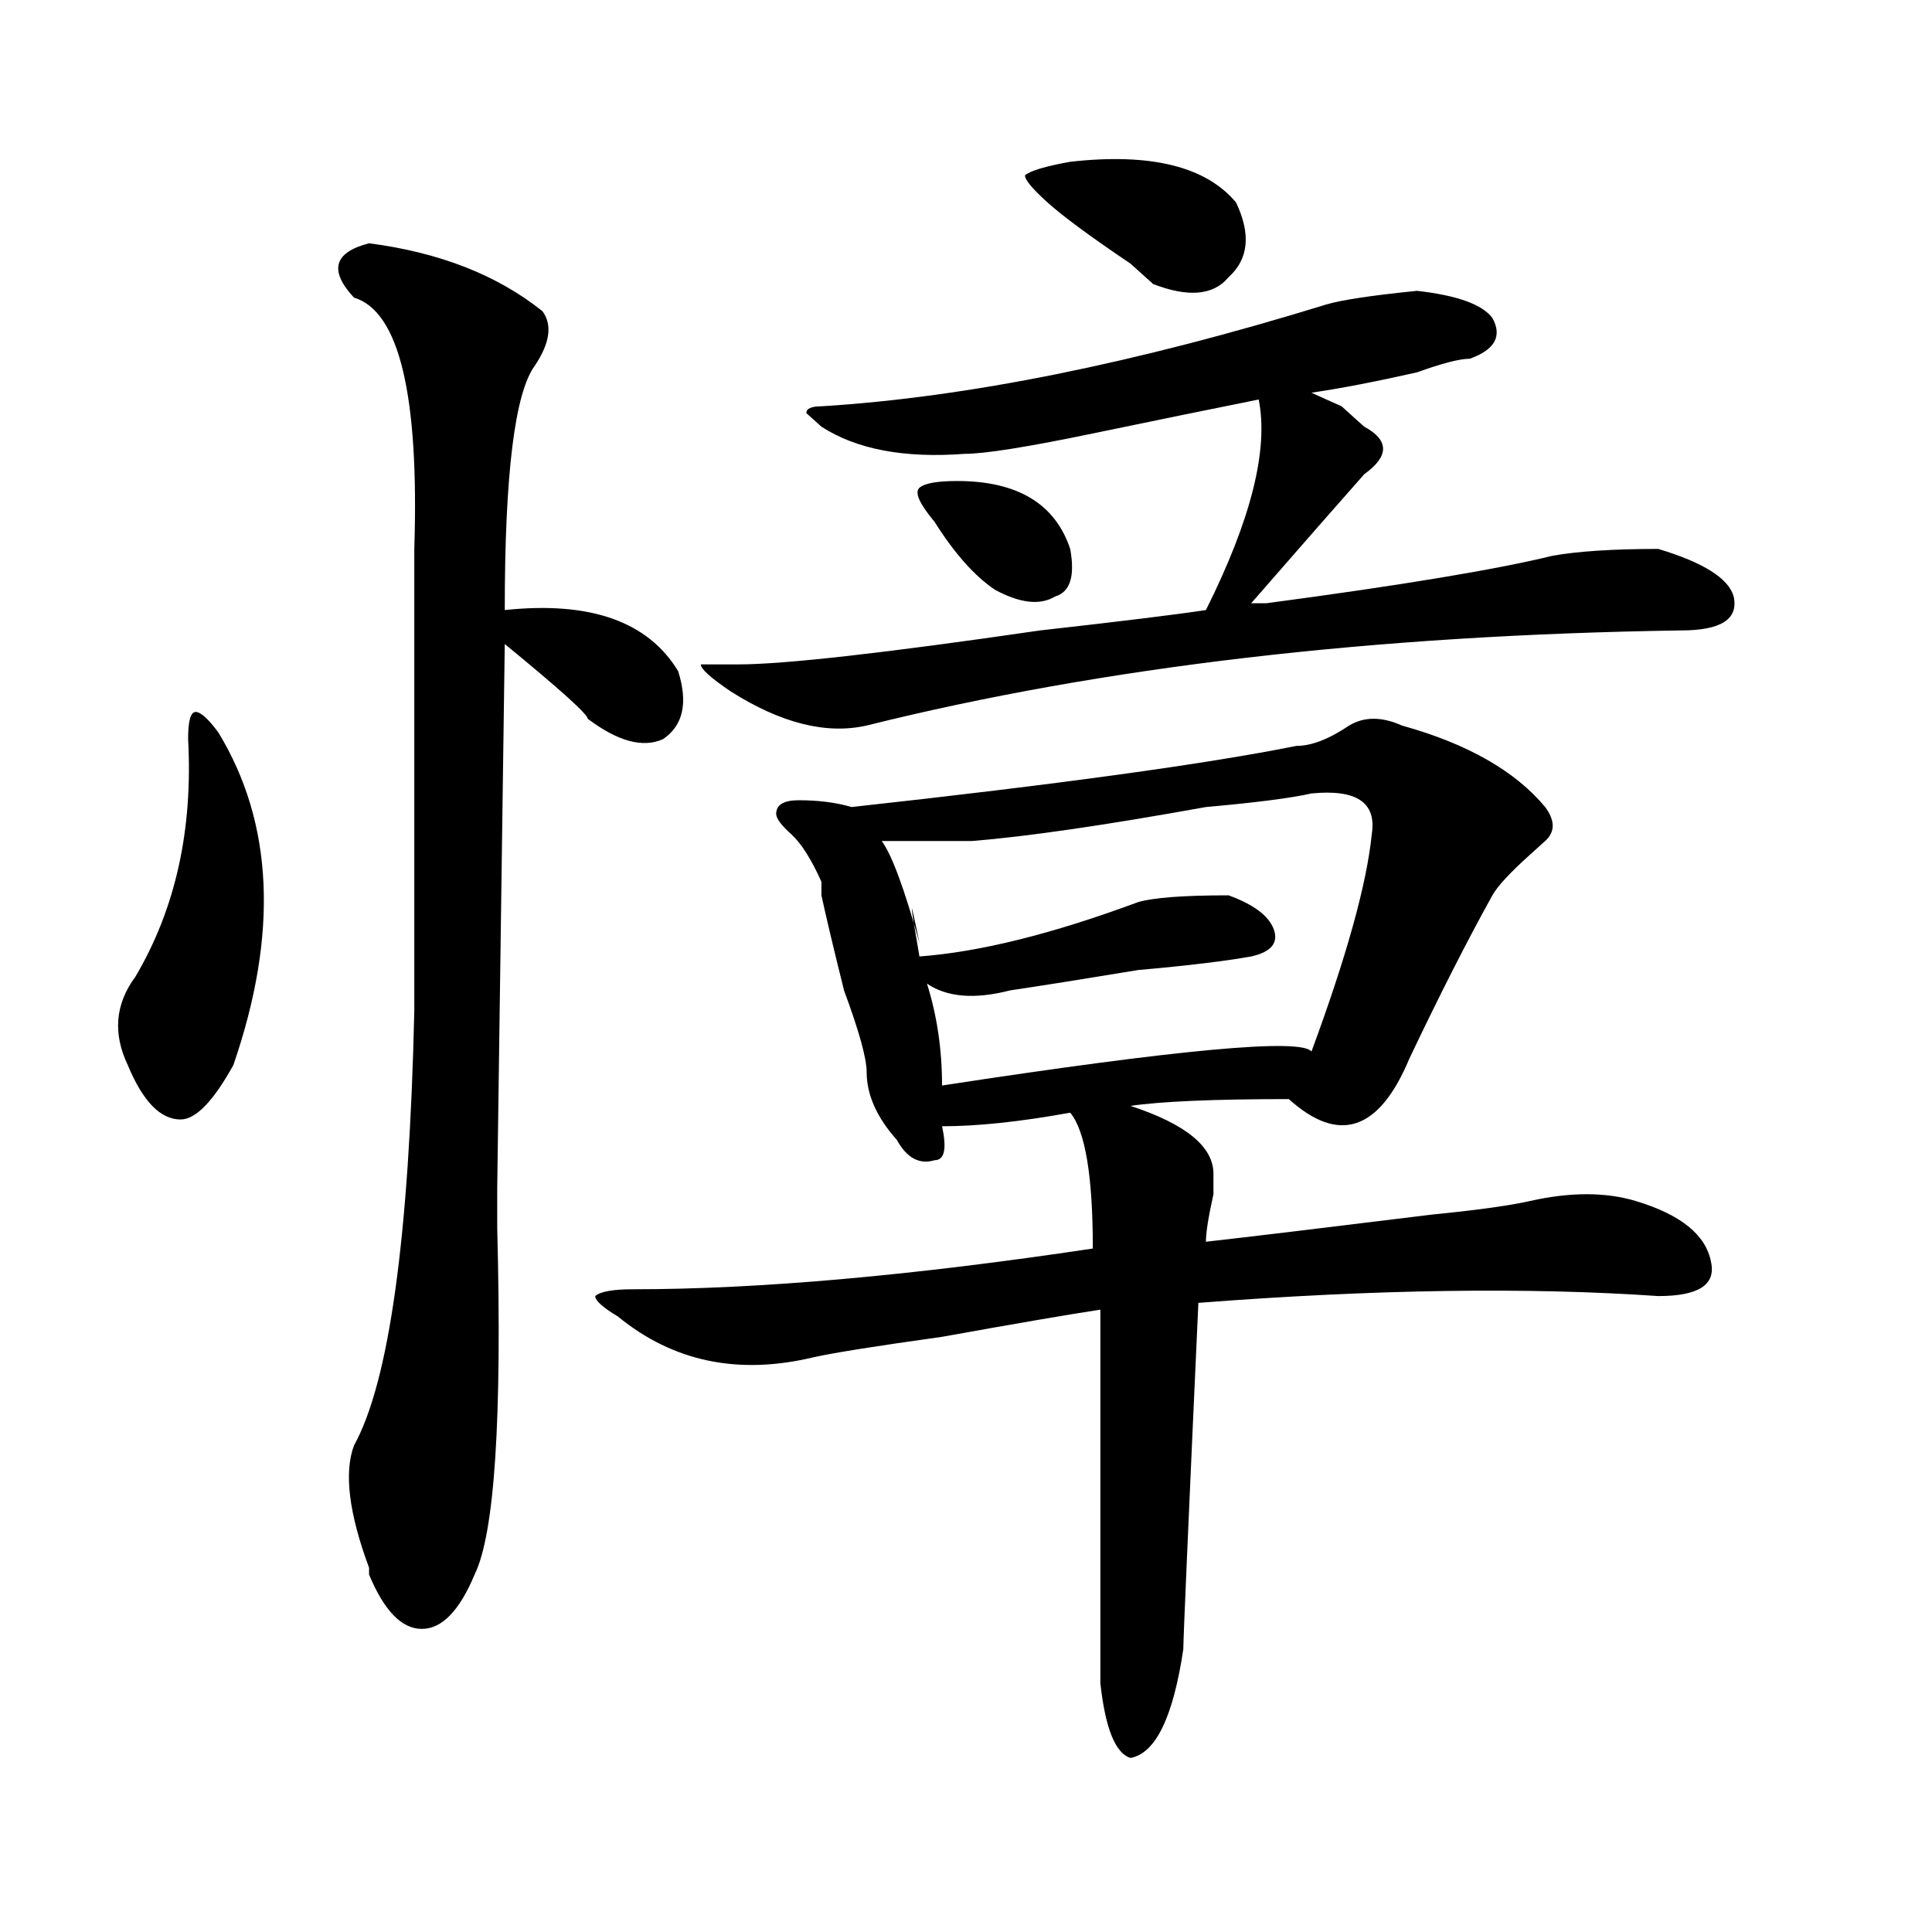
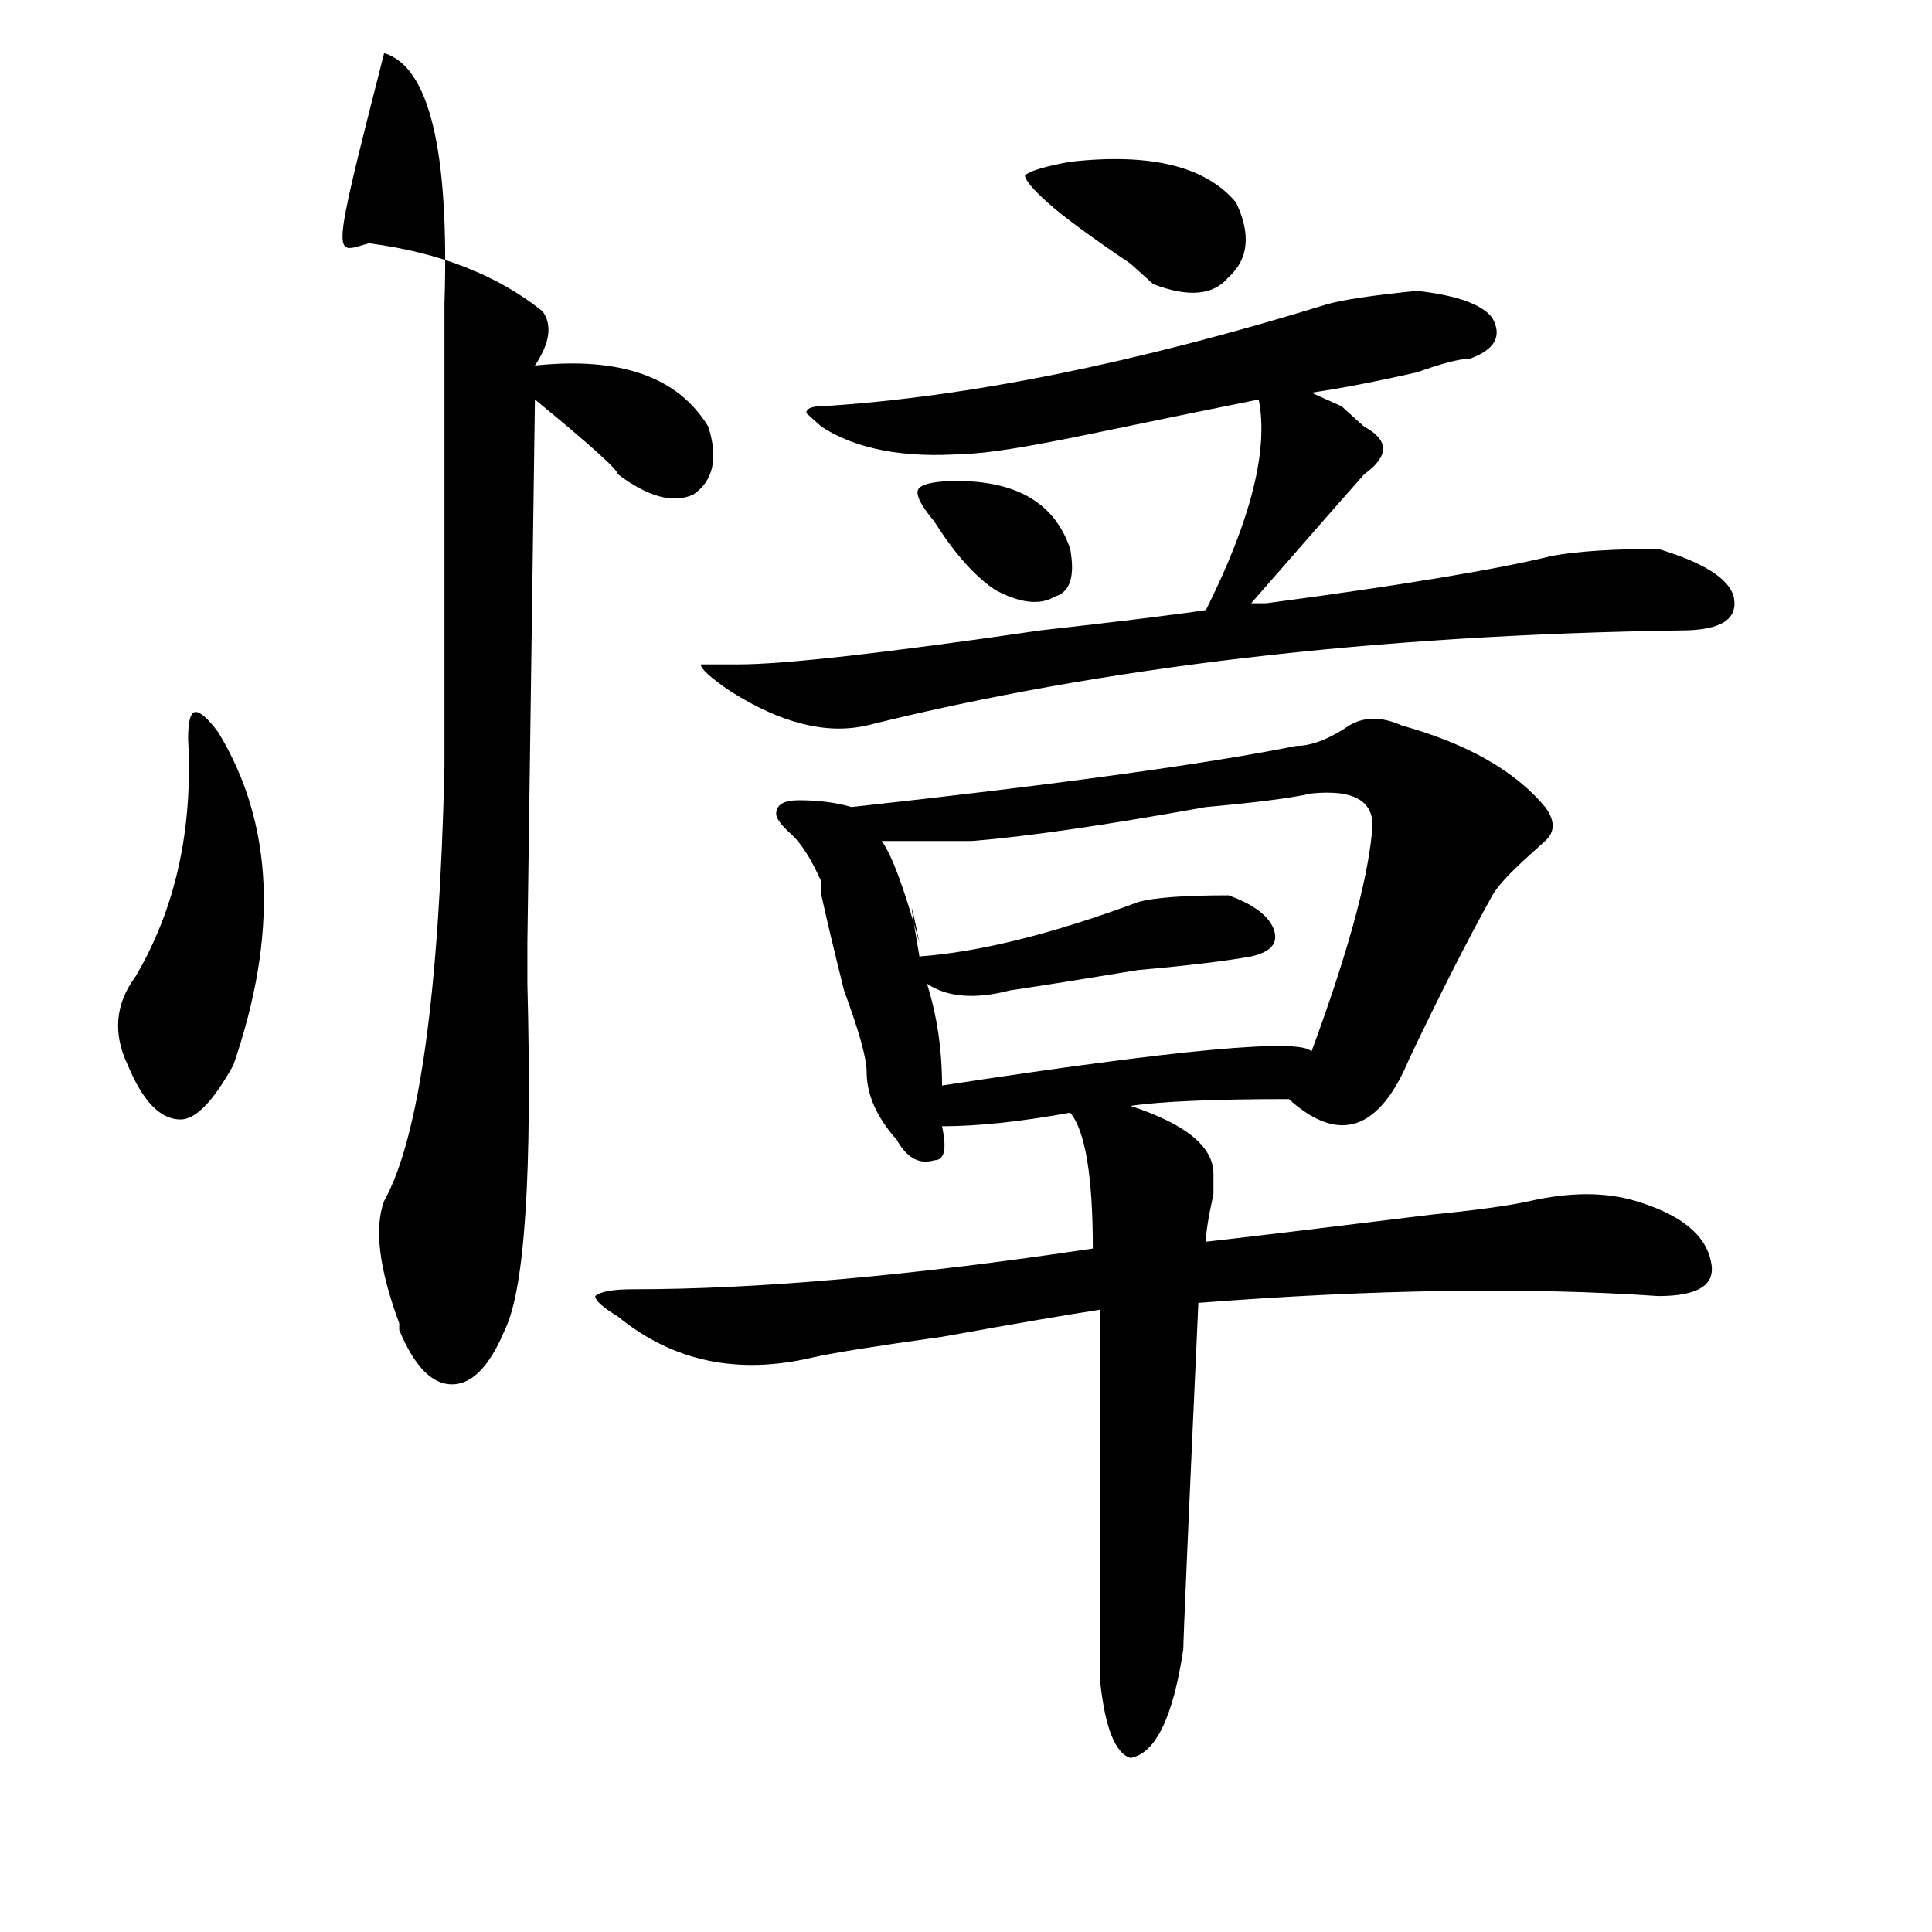
<svg xmlns="http://www.w3.org/2000/svg" version="1.1" id="图层_1" x="0px" y="0px" width="1000px" height="1000px" viewBox="0 0 1000 1000" enable-background="new 0 0 1000 1000" xml:space="preserve">
-   <path d="M112.973,379.047c28.597,46.912,31.219,104.315,7.805,172.266c-10.427,18.787-19.512,28.125-27.316,28.125  c-10.427,0-19.512-9.338-27.316-28.125c-7.805-16.369-6.524-31.641,3.902-45.703c20.792-35.156,29.877-76.135,27.316-123.047  c0-9.338,1.28-14.063,3.902-14.063C103.826,368.5,107.729,372.016,112.973,379.047z M191.02,125.922  c36.401,4.724,66.34,16.425,89.754,35.156c5.183,7.031,3.902,16.425-3.902,28.125c-10.427,14.063-15.609,56.25-15.609,126.563  c44.206-4.669,74.145,5.878,89.754,31.641c5.183,16.425,2.561,28.125-7.805,35.156c-10.427,4.725-23.414,1.209-39.023-10.547  c0-2.307-14.329-15.216-42.926-38.672l-3.902,281.25c0,4.725,0,11.756,0,21.094c2.561,98.438-1.342,158.203-11.707,179.297  c-7.805,18.731-16.951,28.125-27.316,28.125c-10.427,0-19.512-9.394-27.316-28.125v-3.516  c-10.427-28.125-13.049-49.219-7.805-63.281c18.17-32.794,28.597-107.775,31.219-225c0-79.65,0-159.356,0-239.063  c2.561-79.651-7.805-123.047-31.219-130.078C170.166,139.984,172.788,130.646,191.02,125.922z M698.324,375.531  c7.805-4.669,16.89-4.669,27.316,0c33.779,9.394,58.535,23.456,74.145,42.188c5.183,7.031,5.183,12.909,0,17.578l-7.805,7.031  c-10.427,9.394-16.951,16.425-19.512,21.094c-13.049,23.456-27.316,51.581-42.926,84.375c-15.609,37.519-36.463,44.55-62.438,21.094  c-39.023,0-66.34,1.209-81.949,3.516c28.597,9.394,42.926,21.094,42.926,35.156v10.547c-2.622,11.756-3.902,19.94-3.902,24.609  c20.792-2.307,59.815-7.031,117.07-14.063c23.414-2.307,40.304-4.669,50.73-7.031c20.792-4.669,39.023-4.669,54.633,0  c23.414,7.031,36.401,17.578,39.023,31.641c2.561,11.756-6.524,17.578-27.316,17.578c-67.682-4.669-147.009-3.516-238.043,3.516  c-5.244,114.862-7.805,174.572-7.805,179.297c-5.244,35.156-14.329,53.888-27.316,56.25c-7.805-2.362-13.049-15.271-15.609-38.672  V677.875c-15.609,2.362-42.926,7.031-81.949,14.063c-33.841,4.725-55.975,8.24-66.34,10.547  c-39.023,9.394-72.864,2.362-101.461-21.094c-7.805-4.669-11.707-8.185-11.707-10.547c2.561-2.307,9.085-3.516,19.512-3.516  c64.998,0,144.387-7.031,238.043-21.094c0-37.463-3.902-60.919-11.707-70.313c-26.036,4.725-48.17,7.031-66.34,7.031  c2.561,11.756,1.28,17.578-3.902,17.578c-7.805,2.362-14.329-1.153-19.512-10.547c-10.427-11.7-15.609-23.4-15.609-35.156  c0-7.031-3.902-21.094-11.707-42.188c-5.244-21.094-9.146-37.463-11.707-49.219v-7.031c-5.244-11.7-10.427-19.885-15.609-24.609  c-5.244-4.669-7.805-8.185-7.805-10.547c0-4.669,3.902-7.031,11.707-7.031c10.365,0,19.512,1.209,27.316,3.516  c106.644-11.7,183.41-22.247,230.238-31.641C678.813,386.078,687.897,382.563,698.324,375.531z M686.617,157.563  c7.805-2.308,23.414-4.669,46.828-7.031c20.792,2.362,33.779,7.031,39.023,14.063c5.183,9.394,1.28,16.425-11.707,21.094  c-5.244,0-14.329,2.362-27.316,7.031c-20.854,4.724-39.023,8.239-54.633,10.547c5.183,2.362,10.365,4.724,15.609,7.031  c5.183,4.724,9.085,8.239,11.707,10.547c12.987,7.031,12.987,15.271,0,24.609c-10.427,11.755-29.938,34.003-58.535,66.797  c2.561,0,5.183,0,7.805,0c70.242-9.338,119.631-17.578,148.289-24.609c12.987-2.307,31.219-3.516,54.633-3.516  c23.414,7.031,36.401,15.271,39.023,24.609c2.561,11.756-6.524,17.578-27.316,17.578c-158.716,2.362-299.2,18.787-421.453,49.219  c-20.854,4.725-44.268-1.153-70.242-17.578c-10.427-7.031-15.609-11.7-15.609-14.063h19.512c23.414,0,75.425-5.822,156.094-17.578  c41.584-4.669,70.242-8.185,85.852-10.547c23.414-46.856,32.499-83.167,27.316-108.984c-23.414,4.724-52.072,10.547-85.852,17.578  c-33.841,7.031-55.975,10.547-66.34,10.547c-31.219,2.362-55.975-2.308-74.145-14.063l-7.805-7.031c0-2.308,2.561-3.516,7.805-3.516  C500.585,205.628,587.717,188.05,686.617,157.563z M678.813,410.688c-10.427,2.362-28.658,4.725-54.633,7.031  c-52.072,9.394-92.376,15.271-120.973,17.578c-15.609,0-31.219,0-46.828,0c5.183,7.031,11.707,24.609,19.512,52.734  c-5.244-25.763-5.244-23.4,0,7.031c31.219-2.307,68.9-11.7,113.168-28.125c7.805-2.307,23.414-3.516,46.828-3.516  c12.987,4.725,20.792,10.547,23.414,17.578c2.561,7.031-1.342,11.756-11.707,14.063c-13.049,2.362-32.561,4.725-58.535,7.031  c-28.658,4.725-50.73,8.24-66.34,10.547c-18.231,4.725-32.561,3.516-42.926-3.516c5.183,16.425,7.805,34.003,7.805,52.734  c122.253-18.731,185.971-24.609,191.215-17.578c18.17-49.219,28.597-86.682,31.219-112.5  C712.592,415.412,702.227,408.381,678.813,410.688z M495.402,248.969c31.219,0,50.73,11.755,58.535,35.156  c2.561,14.063,0,22.303-7.805,24.609c-7.805,4.725-18.231,3.516-31.219-3.516c-10.427-7.031-20.854-18.731-31.219-35.156  c-7.805-9.339-10.427-15.216-7.805-17.578C478.451,250.177,484.976,248.969,495.402,248.969z M553.938,83.734  c41.584-4.669,70.242,2.362,85.852,21.094c7.805,16.425,6.463,29.333-3.902,38.672c-7.805,9.394-20.854,10.547-39.023,3.516  l-11.707-10.547c-20.854-14.063-35.121-24.609-42.926-31.641s-11.707-11.7-11.707-14.063  C533.084,88.458,540.889,86.097,553.938,83.734z" />
+   <path d="M112.973,379.047c28.597,46.912,31.219,104.315,7.805,172.266c-10.427,18.787-19.512,28.125-27.316,28.125  c-10.427,0-19.512-9.338-27.316-28.125c-7.805-16.369-6.524-31.641,3.902-45.703c20.792-35.156,29.877-76.135,27.316-123.047  c0-9.338,1.28-14.063,3.902-14.063C103.826,368.5,107.729,372.016,112.973,379.047z M191.02,125.922  c36.401,4.724,66.34,16.425,89.754,35.156c5.183,7.031,3.902,16.425-3.902,28.125c44.206-4.669,74.145,5.878,89.754,31.641c5.183,16.425,2.561,28.125-7.805,35.156c-10.427,4.725-23.414,1.209-39.023-10.547  c0-2.307-14.329-15.216-42.926-38.672l-3.902,281.25c0,4.725,0,11.756,0,21.094c2.561,98.438-1.342,158.203-11.707,179.297  c-7.805,18.731-16.951,28.125-27.316,28.125c-10.427,0-19.512-9.394-27.316-28.125v-3.516  c-10.427-28.125-13.049-49.219-7.805-63.281c18.17-32.794,28.597-107.775,31.219-225c0-79.65,0-159.356,0-239.063  c2.561-79.651-7.805-123.047-31.219-130.078C170.166,139.984,172.788,130.646,191.02,125.922z M698.324,375.531  c7.805-4.669,16.89-4.669,27.316,0c33.779,9.394,58.535,23.456,74.145,42.188c5.183,7.031,5.183,12.909,0,17.578l-7.805,7.031  c-10.427,9.394-16.951,16.425-19.512,21.094c-13.049,23.456-27.316,51.581-42.926,84.375c-15.609,37.519-36.463,44.55-62.438,21.094  c-39.023,0-66.34,1.209-81.949,3.516c28.597,9.394,42.926,21.094,42.926,35.156v10.547c-2.622,11.756-3.902,19.94-3.902,24.609  c20.792-2.307,59.815-7.031,117.07-14.063c23.414-2.307,40.304-4.669,50.73-7.031c20.792-4.669,39.023-4.669,54.633,0  c23.414,7.031,36.401,17.578,39.023,31.641c2.561,11.756-6.524,17.578-27.316,17.578c-67.682-4.669-147.009-3.516-238.043,3.516  c-5.244,114.862-7.805,174.572-7.805,179.297c-5.244,35.156-14.329,53.888-27.316,56.25c-7.805-2.362-13.049-15.271-15.609-38.672  V677.875c-15.609,2.362-42.926,7.031-81.949,14.063c-33.841,4.725-55.975,8.24-66.34,10.547  c-39.023,9.394-72.864,2.362-101.461-21.094c-7.805-4.669-11.707-8.185-11.707-10.547c2.561-2.307,9.085-3.516,19.512-3.516  c64.998,0,144.387-7.031,238.043-21.094c0-37.463-3.902-60.919-11.707-70.313c-26.036,4.725-48.17,7.031-66.34,7.031  c2.561,11.756,1.28,17.578-3.902,17.578c-7.805,2.362-14.329-1.153-19.512-10.547c-10.427-11.7-15.609-23.4-15.609-35.156  c0-7.031-3.902-21.094-11.707-42.188c-5.244-21.094-9.146-37.463-11.707-49.219v-7.031c-5.244-11.7-10.427-19.885-15.609-24.609  c-5.244-4.669-7.805-8.185-7.805-10.547c0-4.669,3.902-7.031,11.707-7.031c10.365,0,19.512,1.209,27.316,3.516  c106.644-11.7,183.41-22.247,230.238-31.641C678.813,386.078,687.897,382.563,698.324,375.531z M686.617,157.563  c7.805-2.308,23.414-4.669,46.828-7.031c20.792,2.362,33.779,7.031,39.023,14.063c5.183,9.394,1.28,16.425-11.707,21.094  c-5.244,0-14.329,2.362-27.316,7.031c-20.854,4.724-39.023,8.239-54.633,10.547c5.183,2.362,10.365,4.724,15.609,7.031  c5.183,4.724,9.085,8.239,11.707,10.547c12.987,7.031,12.987,15.271,0,24.609c-10.427,11.755-29.938,34.003-58.535,66.797  c2.561,0,5.183,0,7.805,0c70.242-9.338,119.631-17.578,148.289-24.609c12.987-2.307,31.219-3.516,54.633-3.516  c23.414,7.031,36.401,15.271,39.023,24.609c2.561,11.756-6.524,17.578-27.316,17.578c-158.716,2.362-299.2,18.787-421.453,49.219  c-20.854,4.725-44.268-1.153-70.242-17.578c-10.427-7.031-15.609-11.7-15.609-14.063h19.512c23.414,0,75.425-5.822,156.094-17.578  c41.584-4.669,70.242-8.185,85.852-10.547c23.414-46.856,32.499-83.167,27.316-108.984c-23.414,4.724-52.072,10.547-85.852,17.578  c-33.841,7.031-55.975,10.547-66.34,10.547c-31.219,2.362-55.975-2.308-74.145-14.063l-7.805-7.031c0-2.308,2.561-3.516,7.805-3.516  C500.585,205.628,587.717,188.05,686.617,157.563z M678.813,410.688c-10.427,2.362-28.658,4.725-54.633,7.031  c-52.072,9.394-92.376,15.271-120.973,17.578c-15.609,0-31.219,0-46.828,0c5.183,7.031,11.707,24.609,19.512,52.734  c-5.244-25.763-5.244-23.4,0,7.031c31.219-2.307,68.9-11.7,113.168-28.125c7.805-2.307,23.414-3.516,46.828-3.516  c12.987,4.725,20.792,10.547,23.414,17.578c2.561,7.031-1.342,11.756-11.707,14.063c-13.049,2.362-32.561,4.725-58.535,7.031  c-28.658,4.725-50.73,8.24-66.34,10.547c-18.231,4.725-32.561,3.516-42.926-3.516c5.183,16.425,7.805,34.003,7.805,52.734  c122.253-18.731,185.971-24.609,191.215-17.578c18.17-49.219,28.597-86.682,31.219-112.5  C712.592,415.412,702.227,408.381,678.813,410.688z M495.402,248.969c31.219,0,50.73,11.755,58.535,35.156  c2.561,14.063,0,22.303-7.805,24.609c-7.805,4.725-18.231,3.516-31.219-3.516c-10.427-7.031-20.854-18.731-31.219-35.156  c-7.805-9.339-10.427-15.216-7.805-17.578C478.451,250.177,484.976,248.969,495.402,248.969z M553.938,83.734  c41.584-4.669,70.242,2.362,85.852,21.094c7.805,16.425,6.463,29.333-3.902,38.672c-7.805,9.394-20.854,10.547-39.023,3.516  l-11.707-10.547c-20.854-14.063-35.121-24.609-42.926-31.641s-11.707-11.7-11.707-14.063  C533.084,88.458,540.889,86.097,553.938,83.734z" />
</svg>